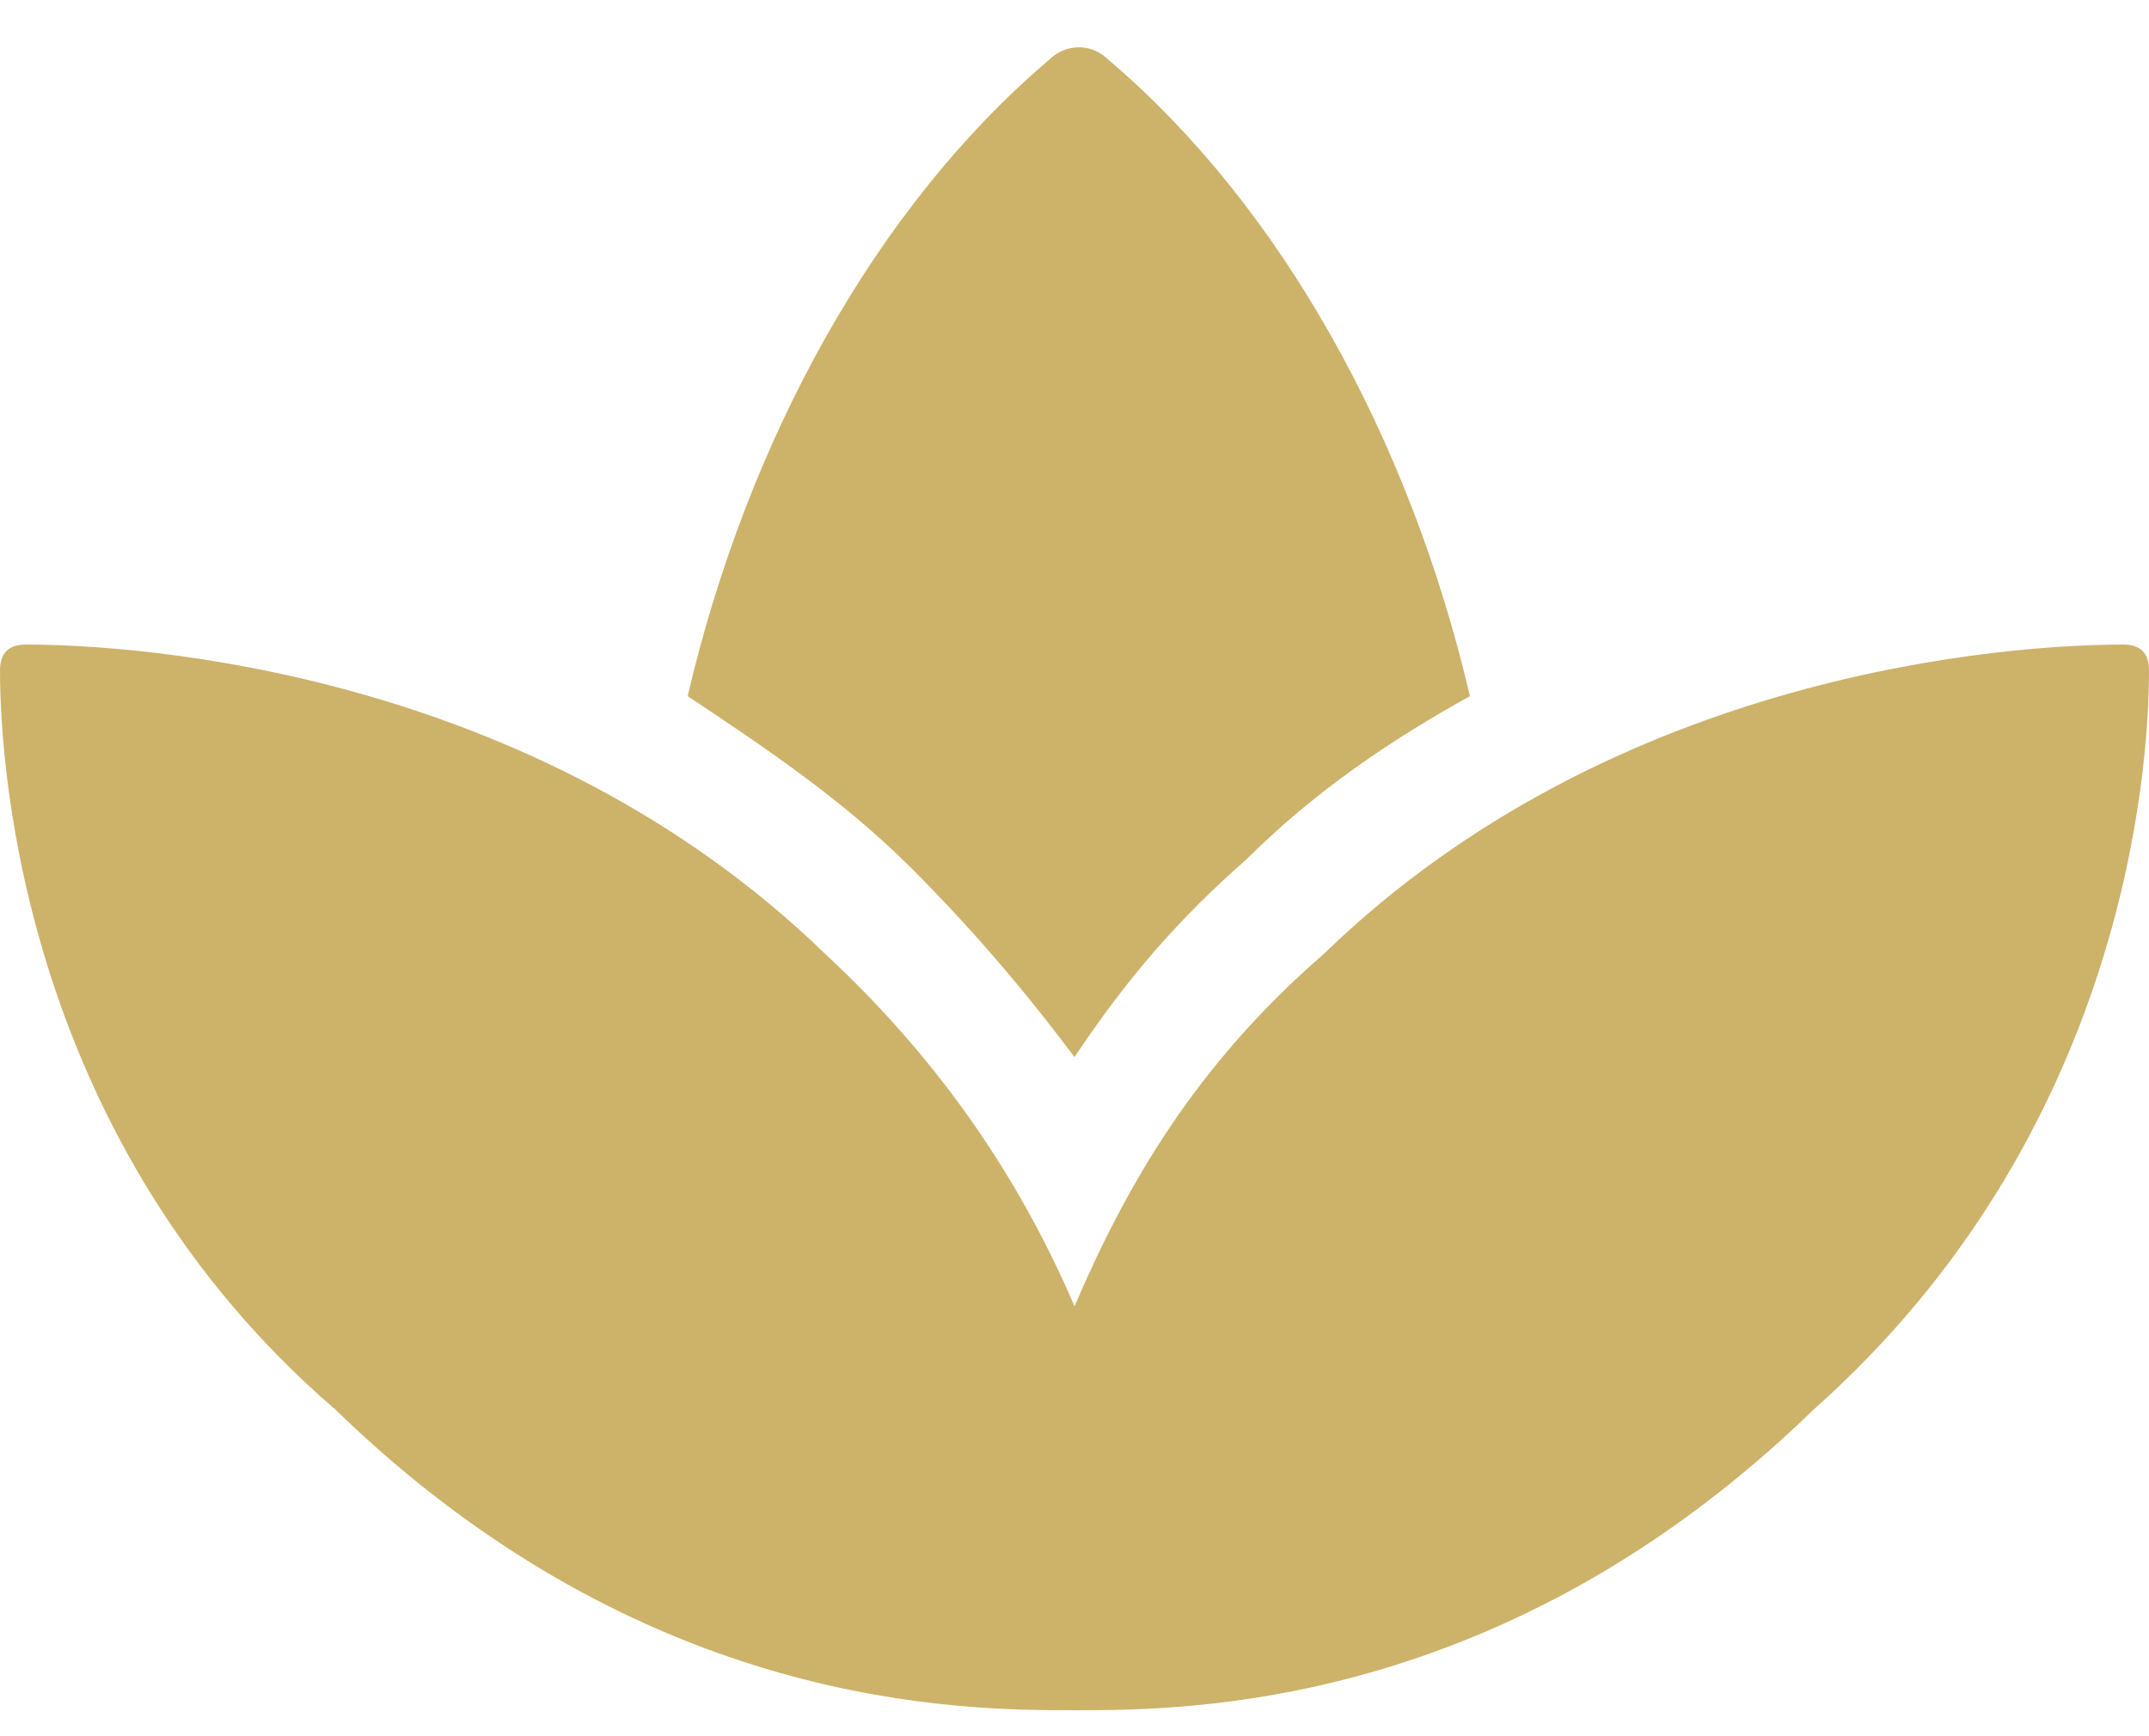
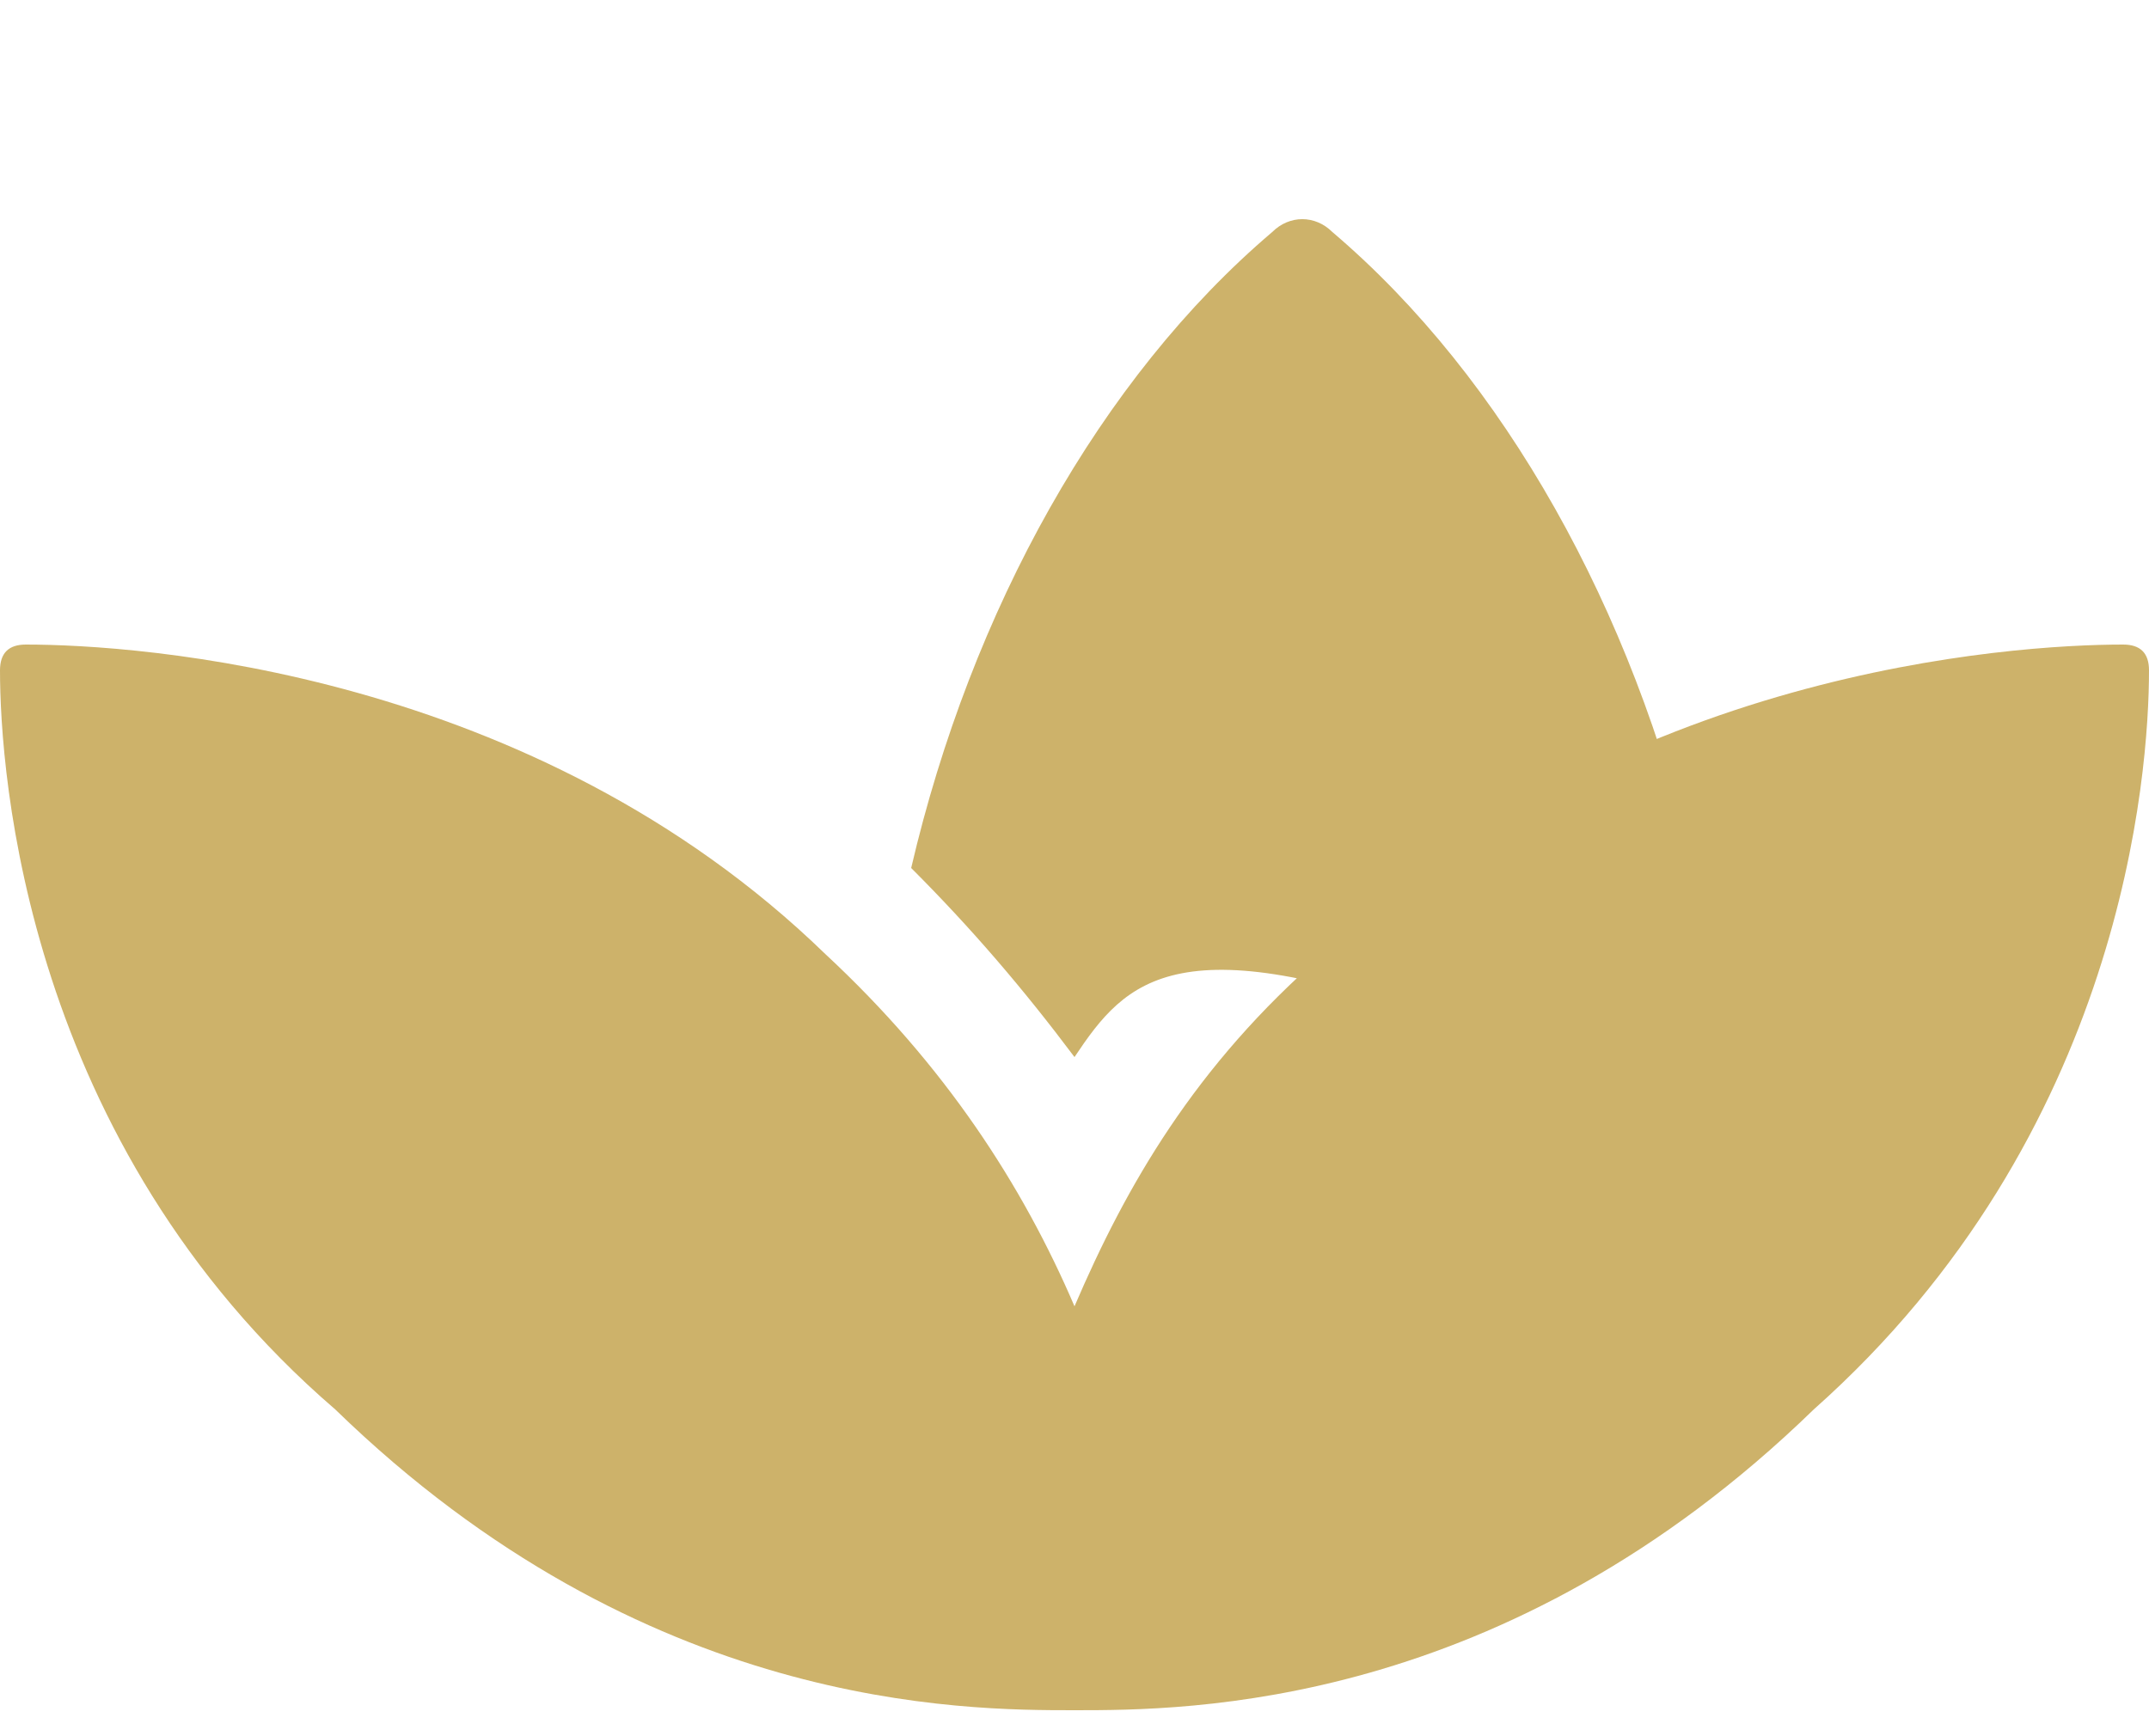
<svg xmlns="http://www.w3.org/2000/svg" version="1.1" id="Layer_1" x="0px" y="0px" viewBox="0 0 25 20.2" style="enable-background:new 0 0 25 20.2;" xml:space="preserve">
  <style type="text/css">
	.st0{fill:#CDB26A;}
</style>
-   <path class="st0" d="M0.3,7.5c1.3,0,5.9,0.3,9.3,3.6c1.4,1.3,2.3,2.7,2.9,4.1c0.6-1.4,1.4-2.8,2.9-4.1c3.4-3.3,8-3.6,9.3-3.6  c0.2,0,0.3,0.1,0.3,0.3c0,1.2-0.3,5.4-3.9,8.6c-3.6,3.5-7.3,3.5-8.6,3.5s-5,0-8.6-3.5C0.3,13.3,0,9,0,7.8C0,7.6,0.1,7.5,0.3,7.5z   M12.5,12.3c-0.6-0.8-1.2-1.5-1.9-2.2C9.8,9.3,8.9,8.7,8,8.1c0.7-3,2.2-5.7,4.2-7.4c0.2-0.2,0.5-0.2,0.7,0c2,1.7,3.5,4.4,4.2,7.4  c-0.9,0.5-1.8,1.1-2.6,1.9C13.7,10.7,13.1,11.4,12.5,12.3z" />
+   <path class="st0" d="M0.3,7.5c1.3,0,5.9,0.3,9.3,3.6c1.4,1.3,2.3,2.7,2.9,4.1c0.6-1.4,1.4-2.8,2.9-4.1c3.4-3.3,8-3.6,9.3-3.6  c0.2,0,0.3,0.1,0.3,0.3c0,1.2-0.3,5.4-3.9,8.6c-3.6,3.5-7.3,3.5-8.6,3.5s-5,0-8.6-3.5C0.3,13.3,0,9,0,7.8C0,7.6,0.1,7.5,0.3,7.5z   M12.5,12.3c-0.6-0.8-1.2-1.5-1.9-2.2c0.7-3,2.2-5.7,4.2-7.4c0.2-0.2,0.5-0.2,0.7,0c2,1.7,3.5,4.4,4.2,7.4  c-0.9,0.5-1.8,1.1-2.6,1.9C13.7,10.7,13.1,11.4,12.5,12.3z" />
</svg>